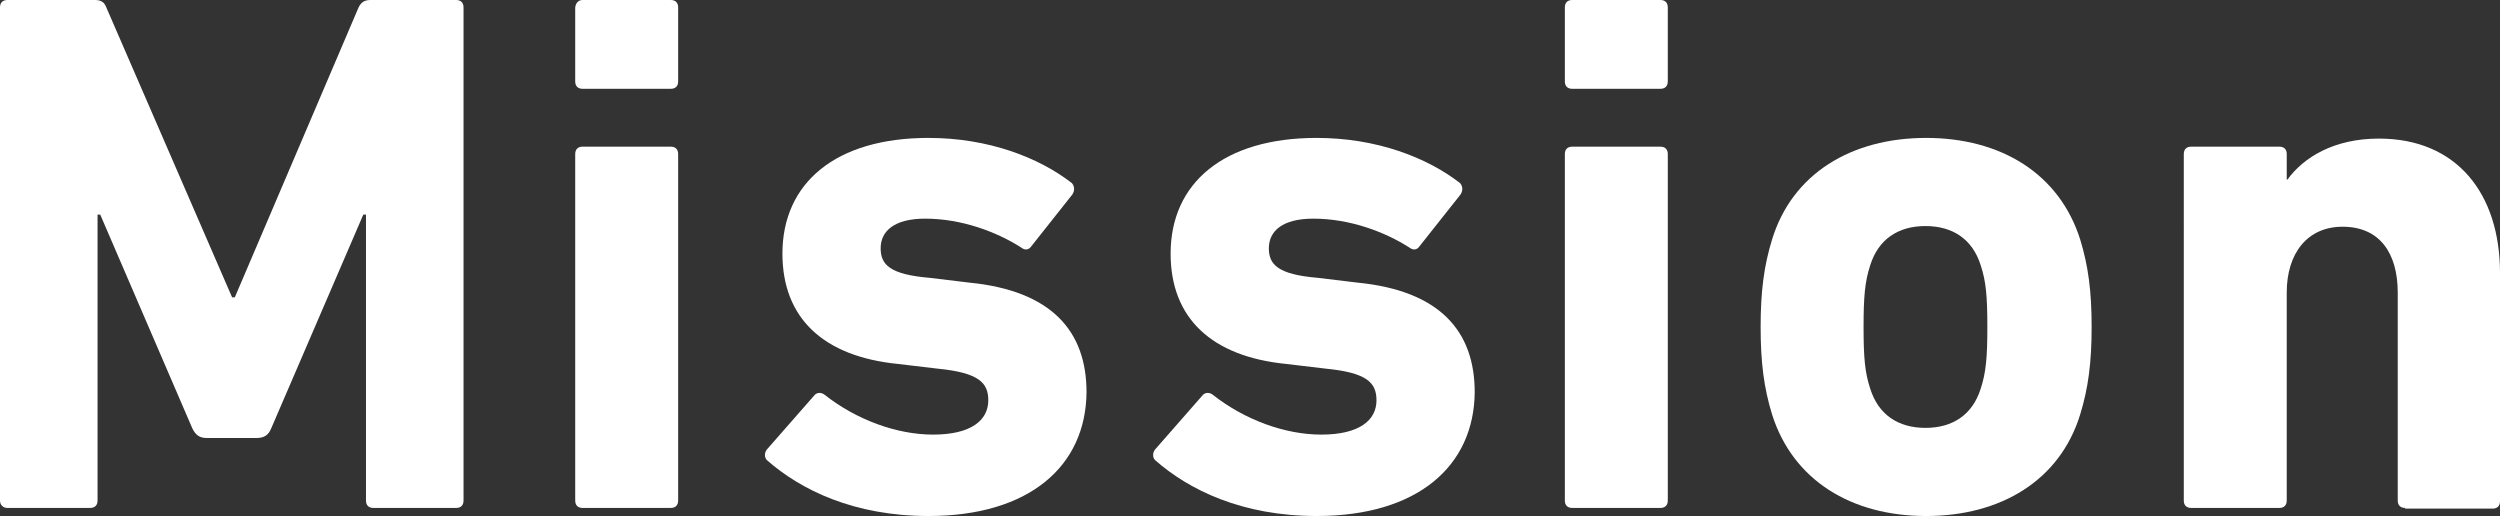
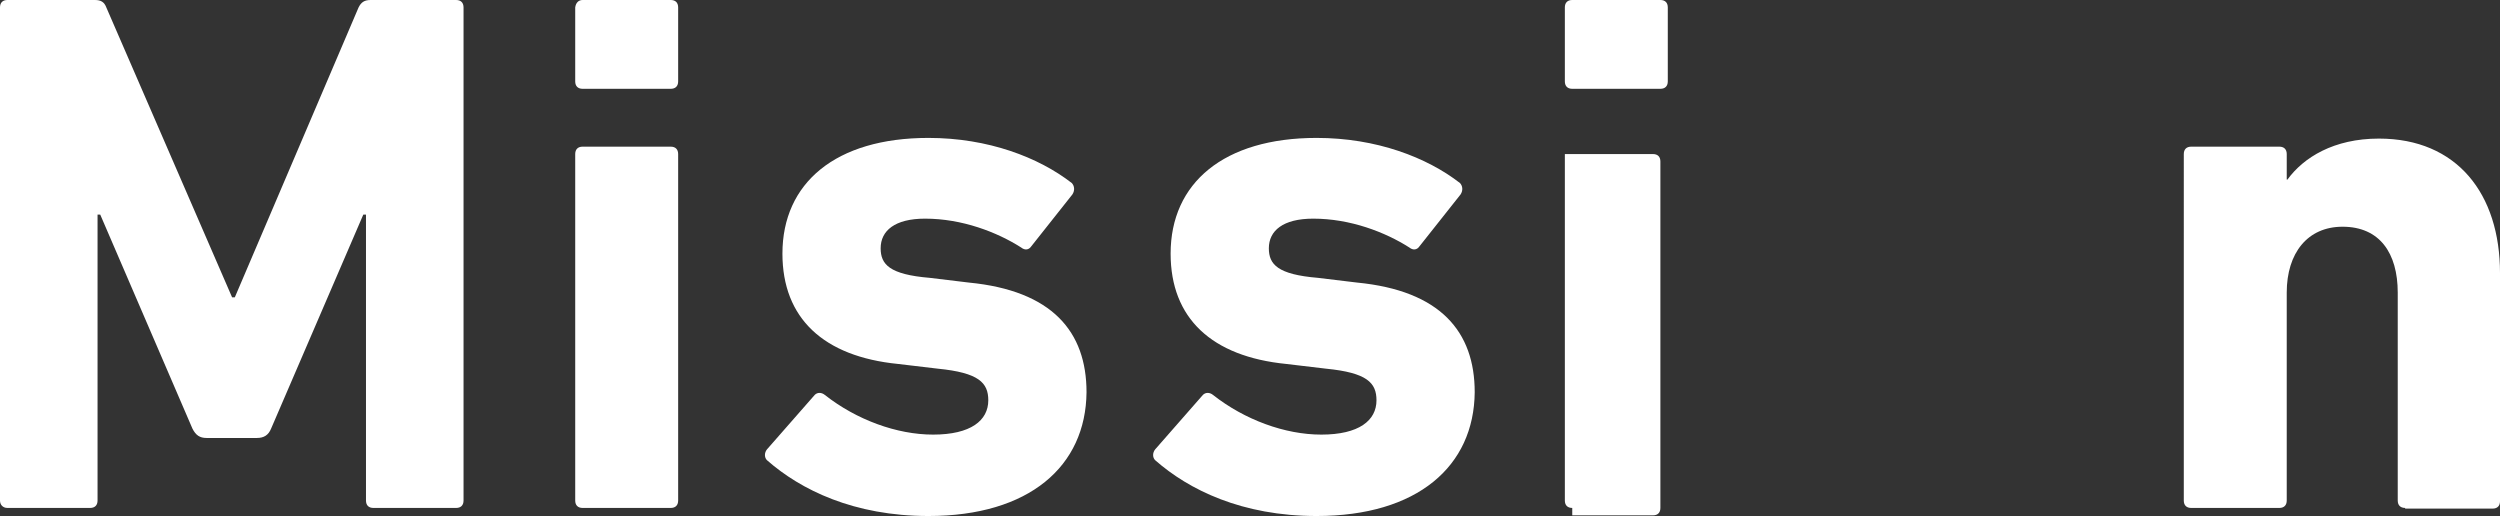
<svg xmlns="http://www.w3.org/2000/svg" version="1.1" id="レイヤー_1" x="0px" y="0px" viewBox="0 0 371.6 76.7" style="enable-background:new 0 0 371.6 76.7;" xml:space="preserve">
  <rect x="0" y="0" width="371.6" height="76.7" fill="#333333" stroke="none" />
  <style type="text/css">
	.st0{fill:#FFFFFF;}
</style>
  <g>
    <g>
      <path class="st0" d="M0,1.1C0,0.4,0.4,0,1.1,0h13c0.9,0,1.4,0.3,1.7,1.1l18.7,43.1h0.4L53.3,1.1C53.7,0.3,54.2,0,55.1,0h12.7    c0.7,0,1.1,0.4,1.1,1.1v73.3c0,0.7-0.4,1.1-1.1,1.1H55.5c-0.7,0-1.1-0.4-1.1-1.1V31.9H54L40.3,63.7c-0.4,1-1.1,1.4-2.1,1.4h-7.5    c-1,0-1.6-0.4-2.1-1.4L14.9,31.9h-0.4v42.5c0,0.7-0.4,1.1-1.1,1.1H1.1C0.4,75.5,0,75,0,74.4V1.1z" />
      <path class="st0" d="M86.6,13.2c-0.7,0-1.1-0.4-1.1-1.1v-11C85.6,0.4,86,0,86.6,0h13.1c0.7,0,1.1,0.4,1.1,1.1v11    c0,0.7-0.4,1.1-1.1,1.1H86.6z M86.6,75.5c-0.7,0-1.1-0.4-1.1-1.1V22.9c0-0.7,0.4-1.1,1.1-1.1h13.1c0.7,0,1.1,0.4,1.1,1.1v51.5    c0,0.7-0.4,1.1-1.1,1.1H86.6z" />
      <path class="st0" d="M114,68.4c-0.4-0.4-0.4-1.1,0-1.6l7.1-8.1c0.4-0.4,1-0.4,1.5,0c4.7,3.7,10.7,5.9,16.1,5.9    c5.6,0,8.2-2.1,8.2-5.1c0-2.6-1.4-4.1-7.5-4.7l-5.9-0.7c-11.1-1.1-17.2-6.8-17.2-16.4c0-10.5,7.9-17.2,21.7-17.2    c8.9,0,16.4,2.9,21.3,6.7c0.4,0.4,0.5,1.1,0.1,1.7l-6.1,7.7c-0.4,0.6-1,0.6-1.5,0.2c-3.6-2.3-8.8-4.3-14.3-4.3    c-4.5,0-6.6,1.8-6.6,4.4c0,2.4,1.3,3.9,7.3,4.4l5.8,0.7c12.4,1.2,17.5,7.3,17.5,16.3c-0.1,11-8.5,18.4-23.5,18.4    C126.9,76.7,119,72.8,114,68.4z" />
      <path class="st0" d="M171.7,68.4c-0.4-0.4-0.4-1.1,0-1.6l7.1-8.1c0.4-0.4,1-0.4,1.5,0c4.7,3.7,10.7,5.9,16.1,5.9    c5.6,0,8.2-2.1,8.2-5.1c0-2.6-1.4-4.1-7.5-4.7l-5.9-0.7c-11.1-1.1-17.2-6.8-17.2-16.4c0-10.5,7.9-17.2,21.7-17.2    c8.9,0,16.4,2.9,21.3,6.7c0.4,0.4,0.5,1.1,0.1,1.7l-6.1,7.7c-0.4,0.6-1,0.6-1.5,0.2c-3.6-2.3-8.8-4.3-14.3-4.3    c-4.5,0-6.6,1.8-6.6,4.4c0,2.4,1.3,3.9,7.3,4.4l5.8,0.7c12.4,1.2,17.5,7.3,17.5,16.3c-0.1,11-8.5,18.4-23.5,18.4    C184.6,76.7,176.7,72.8,171.7,68.4z" />
-       <path class="st0" d="M233.7,13.2c-0.7,0-1.1-0.4-1.1-1.1v-11c0-0.7,0.4-1.1,1.1-1.1h13.1c0.7,0,1.1,0.4,1.1,1.1v11    c0,0.7-0.4,1.1-1.1,1.1H233.7z M233.7,75.5c-0.7,0-1.1-0.4-1.1-1.1V22.9c0-0.7,0.4-1.1,1.1-1.1h13.1c0.7,0,1.1,0.4,1.1,1.1v51.5    c0,0.7-0.4,1.1-1.1,1.1H233.7z" />
-       <path class="st0" d="M263.4,61.6c-1.2-3.9-1.7-7.7-1.7-13c0-5.3,0.5-9.1,1.7-13c3-9.8,11.8-15.1,22.9-15.1s19.8,5.3,22.9,15.1    c1.2,3.9,1.7,7.7,1.7,13c0,5.3-0.5,9.1-1.7,13c-3,9.8-11.8,15.1-22.9,15.1S266.5,71.4,263.4,61.6z M294.4,57.8    c0.8-2.4,1-4.7,1-9.2c0-4.6-0.2-6.8-1-9.2c-1.2-3.8-4.1-5.8-8.2-5.8s-7,2-8.2,5.8c-0.8,2.4-1,4.7-1,9.2c0,4.6,0.2,6.8,1,9.2    c1.2,3.8,4.1,5.8,8.2,5.8S293.2,61.6,294.4,57.8z" />
+       <path class="st0" d="M233.7,13.2c-0.7,0-1.1-0.4-1.1-1.1v-11c0-0.7,0.4-1.1,1.1-1.1h13.1c0.7,0,1.1,0.4,1.1,1.1v11    c0,0.7-0.4,1.1-1.1,1.1H233.7z M233.7,75.5c-0.7,0-1.1-0.4-1.1-1.1V22.9h13.1c0.7,0,1.1,0.4,1.1,1.1v51.5    c0,0.7-0.4,1.1-1.1,1.1H233.7z" />
      <path class="st0" d="M357.5,75.5c-0.7,0-1.1-0.4-1.1-1.1V43.5c0-5.9-2.7-9.8-8.2-9.8c-5.2,0-8.3,3.9-8.3,9.8v30.9    c0,0.7-0.4,1.1-1.1,1.1h-13.1c-0.7,0-1.1-0.4-1.1-1.1V22.9c0-0.7,0.4-1.1,1.1-1.1h13.1c0.7,0,1.1,0.4,1.1,1.1v3.8h0.1    c2.4-3.3,6.9-6.1,13.6-6.1c11.6,0,18,8.2,18,20v33.9c0,0.7-0.4,1.1-1.1,1.1H357.5z" />
    </g>
  </g>
</svg>